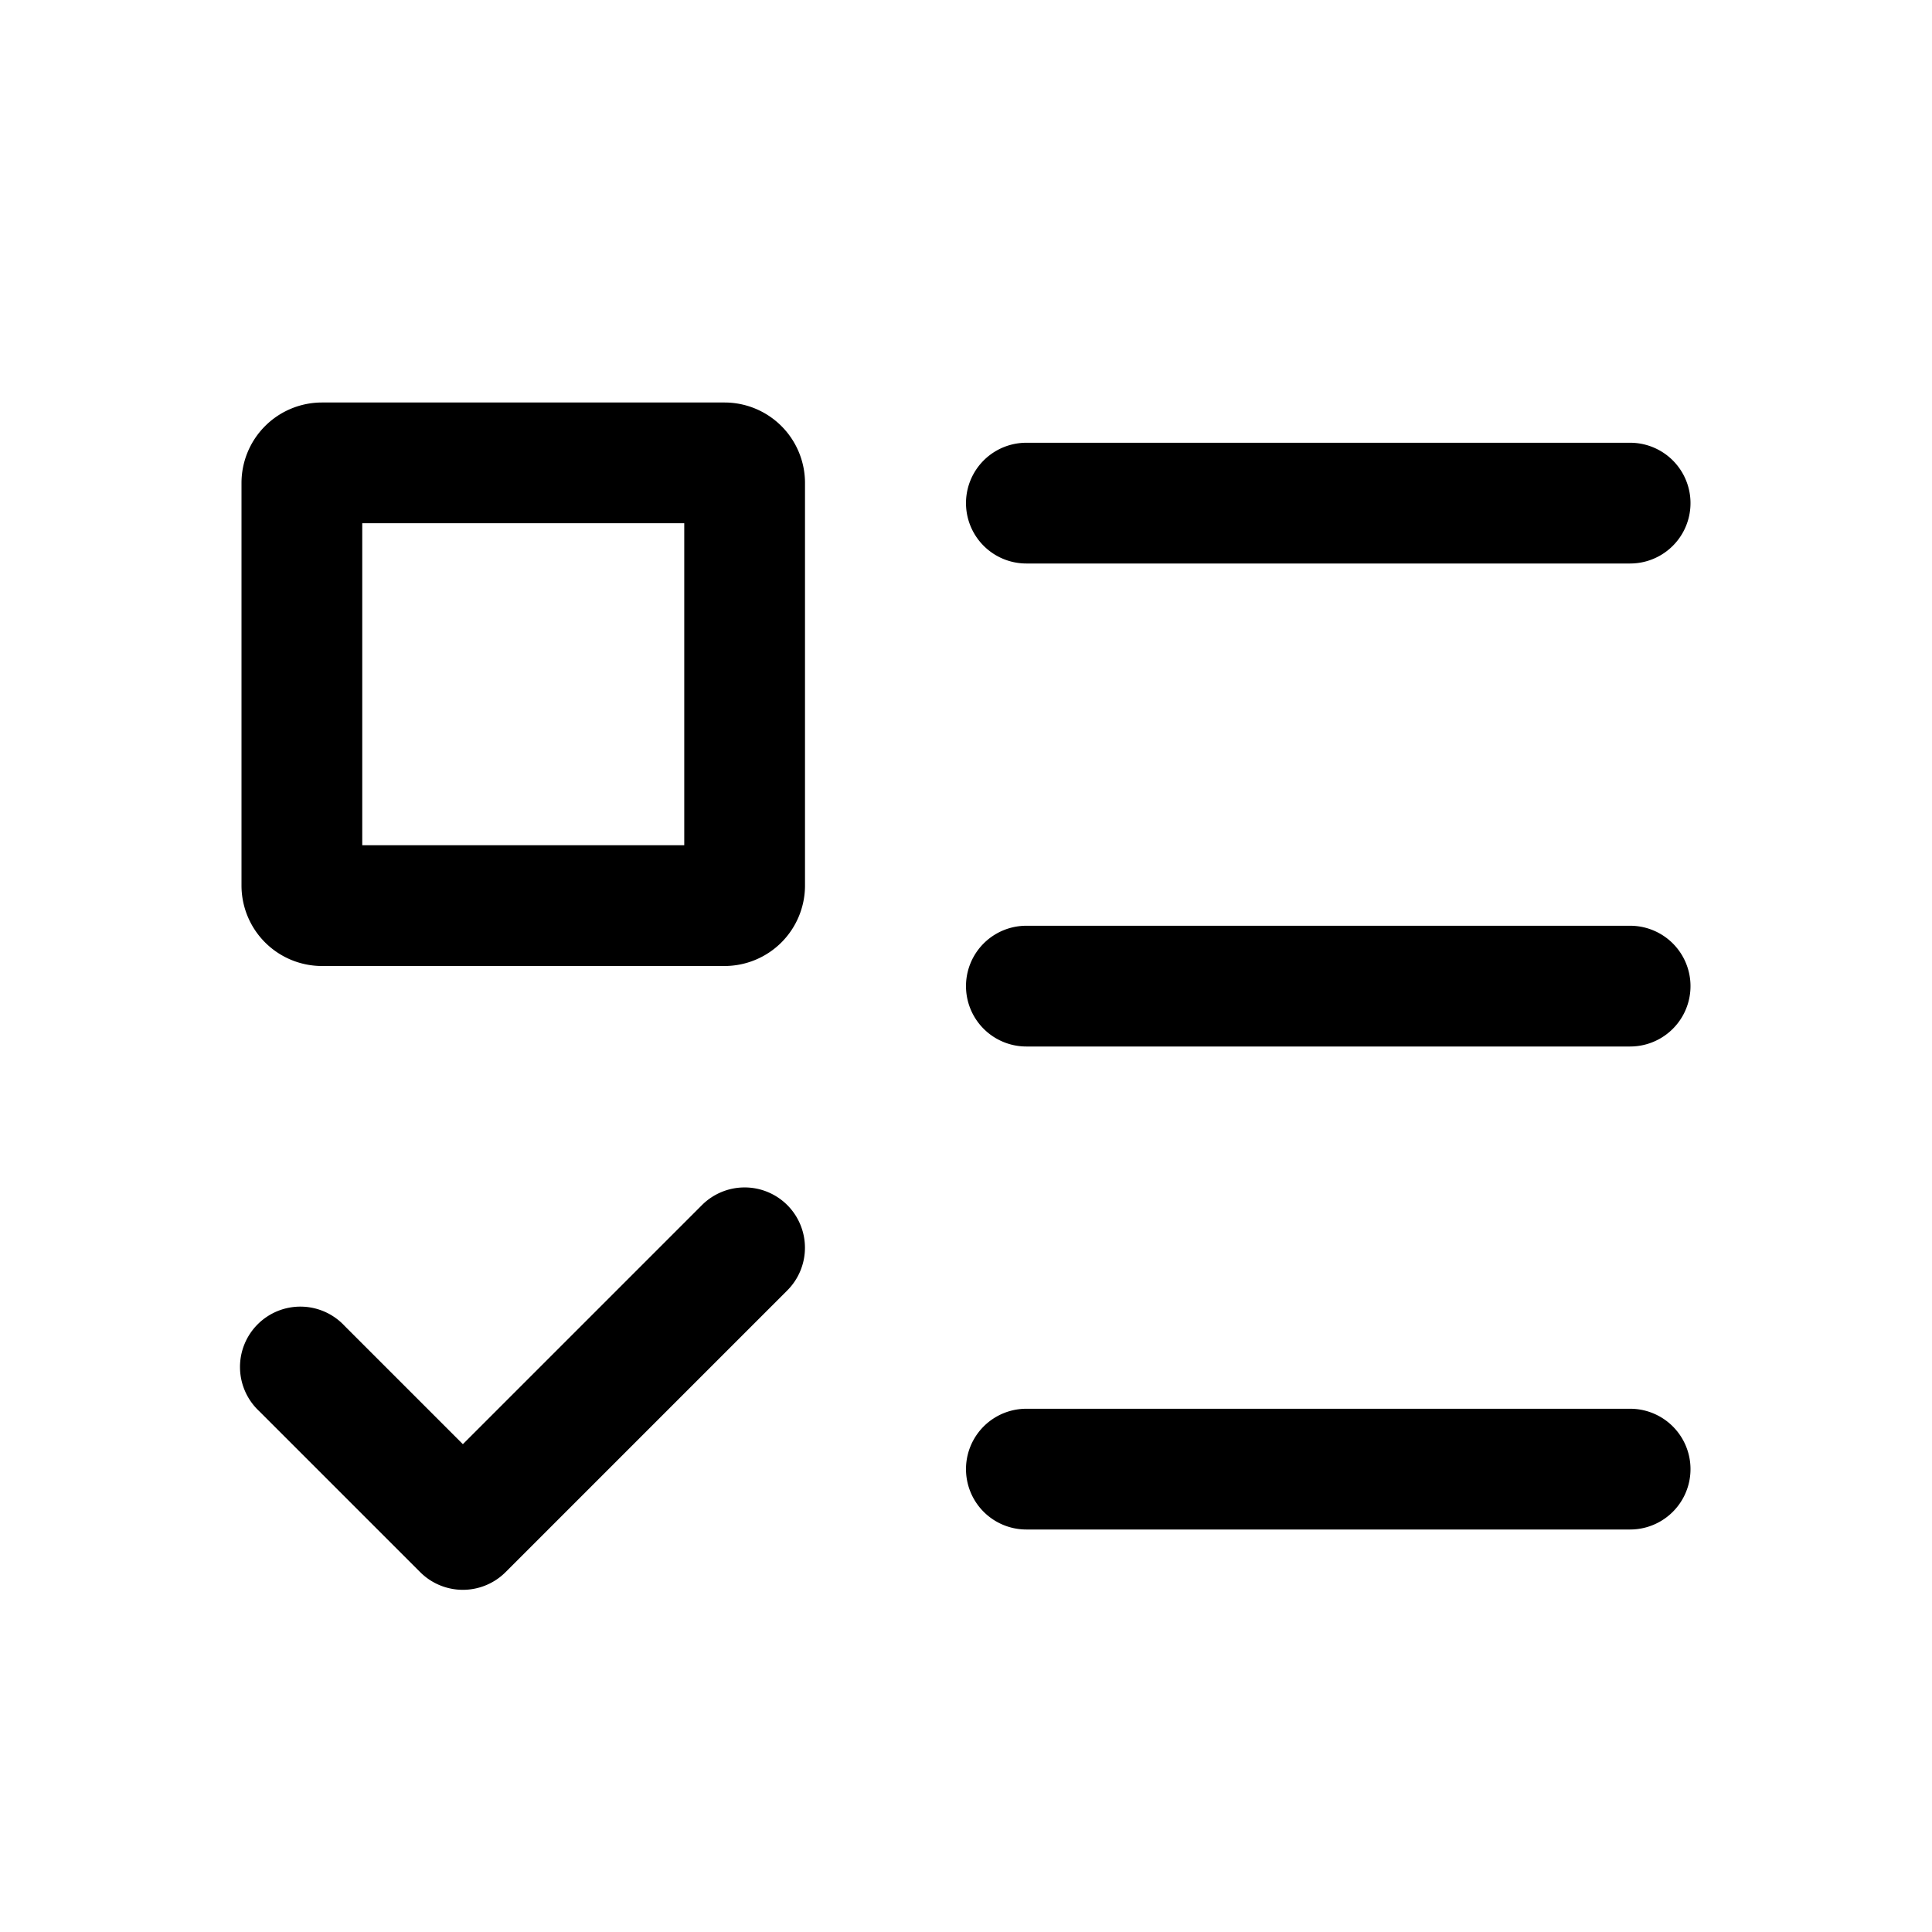
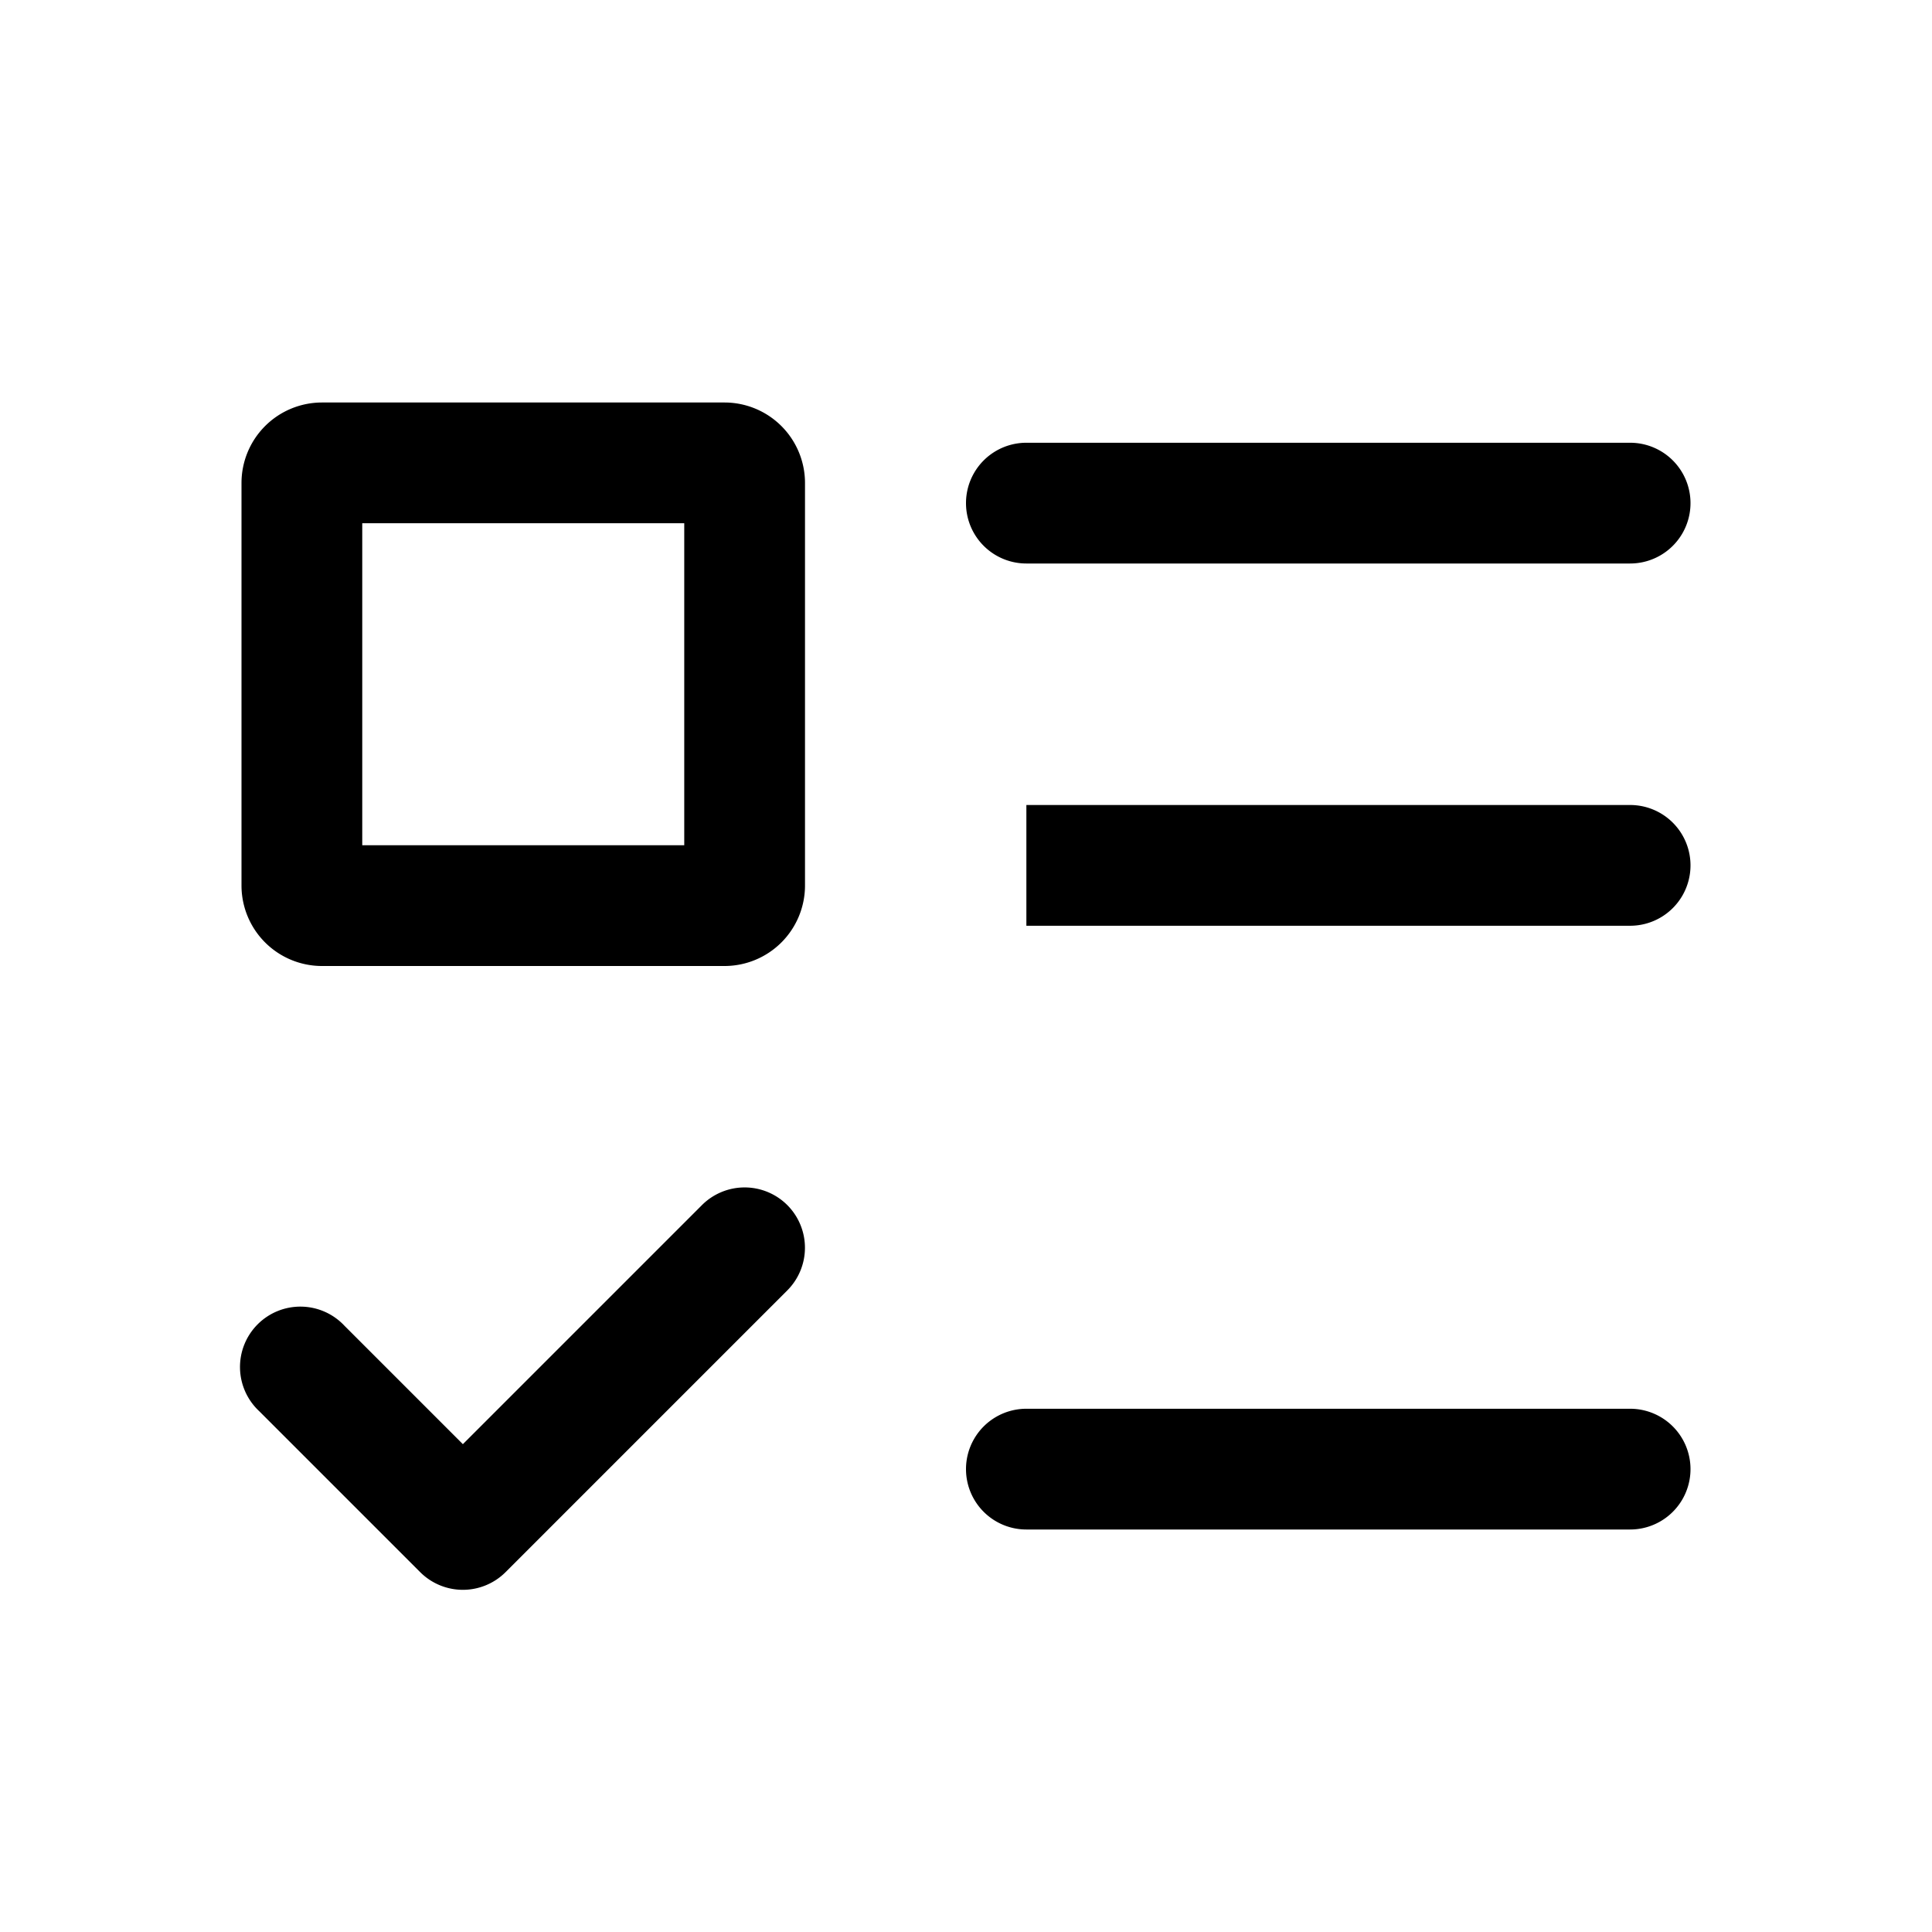
<svg xmlns="http://www.w3.org/2000/svg" viewBox="0 0 24 24">
-   <path d="M3 6a1 1 0 0 1 1-1h5a1 1 0 0 1 1 1v5a1 1 0 0 1-1 1H4a1 1 0 0 1-1-1zm1.5 4.5h4v-4h-4zm8.25-5a.75.75 0 0 0 0 1.5h7.5a.75.75 0 0 0 0-1.5h-7.5zm0 6a.75.75 0 0 0 0 1.5h7.5a.75.75 0 0 0 0-1.5h-7.5zm0 6a.75.75 0 0 0 0 1.5h7.5a.75.75 0 0 0 0-1.5h-7.5zm-2.97-2.53a.75.75 0 0 1 0 1.06l-3.5 3.5a.75.75 0 0 1-1.06 0l-2-2a.75.75 0 1 1 1.06-1.06l1.47 1.47 2.97-2.97a.75.75 0 0 1 1.06 0z" />
+   <path d="M3 6a1 1 0 0 1 1-1h5a1 1 0 0 1 1 1v5a1 1 0 0 1-1 1H4a1 1 0 0 1-1-1zm1.5 4.5h4v-4h-4zm8.25-5a.75.75 0 0 0 0 1.5h7.5a.75.75 0 0 0 0-1.5h-7.5zm0 6h7.5a.75.75 0 0 0 0-1.5h-7.5zm0 6a.75.75 0 0 0 0 1.5h7.5a.75.75 0 0 0 0-1.5h-7.5zm-2.97-2.53a.75.75 0 0 1 0 1.06l-3.5 3.5a.75.75 0 0 1-1.06 0l-2-2a.75.75 0 1 1 1.06-1.06l1.47 1.47 2.97-2.97a.75.75 0 0 1 1.06 0z" />
</svg>